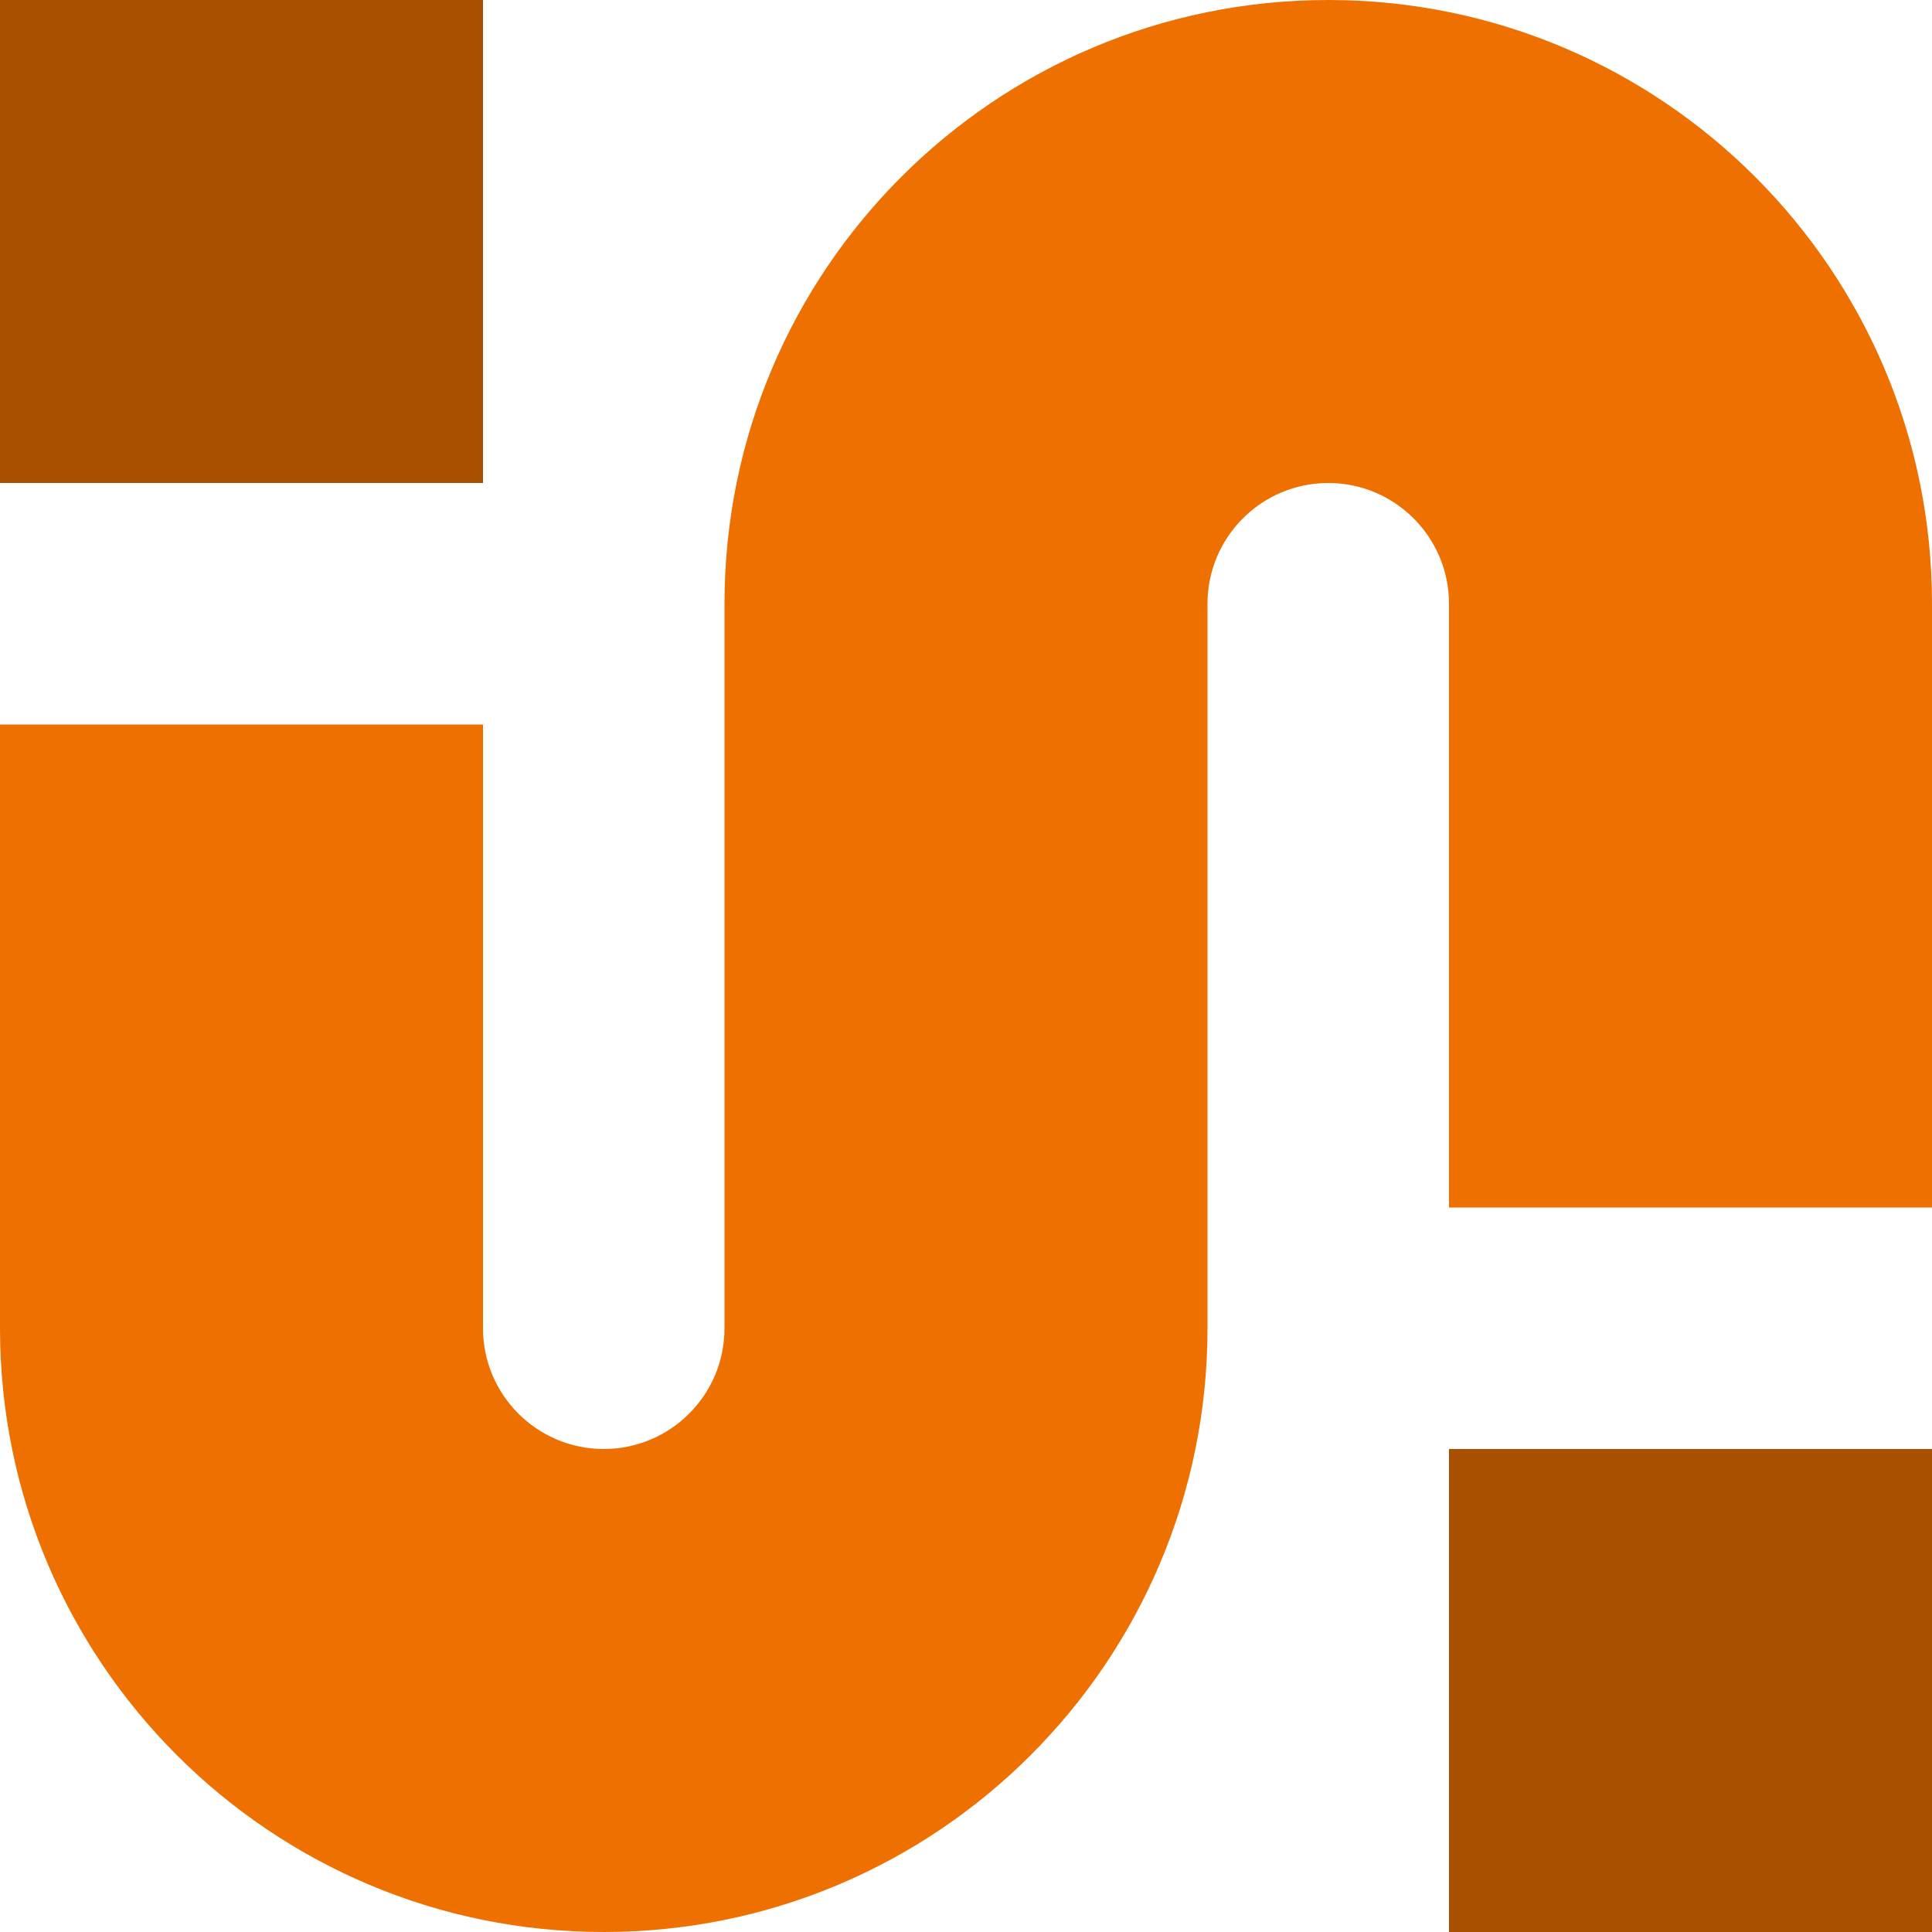
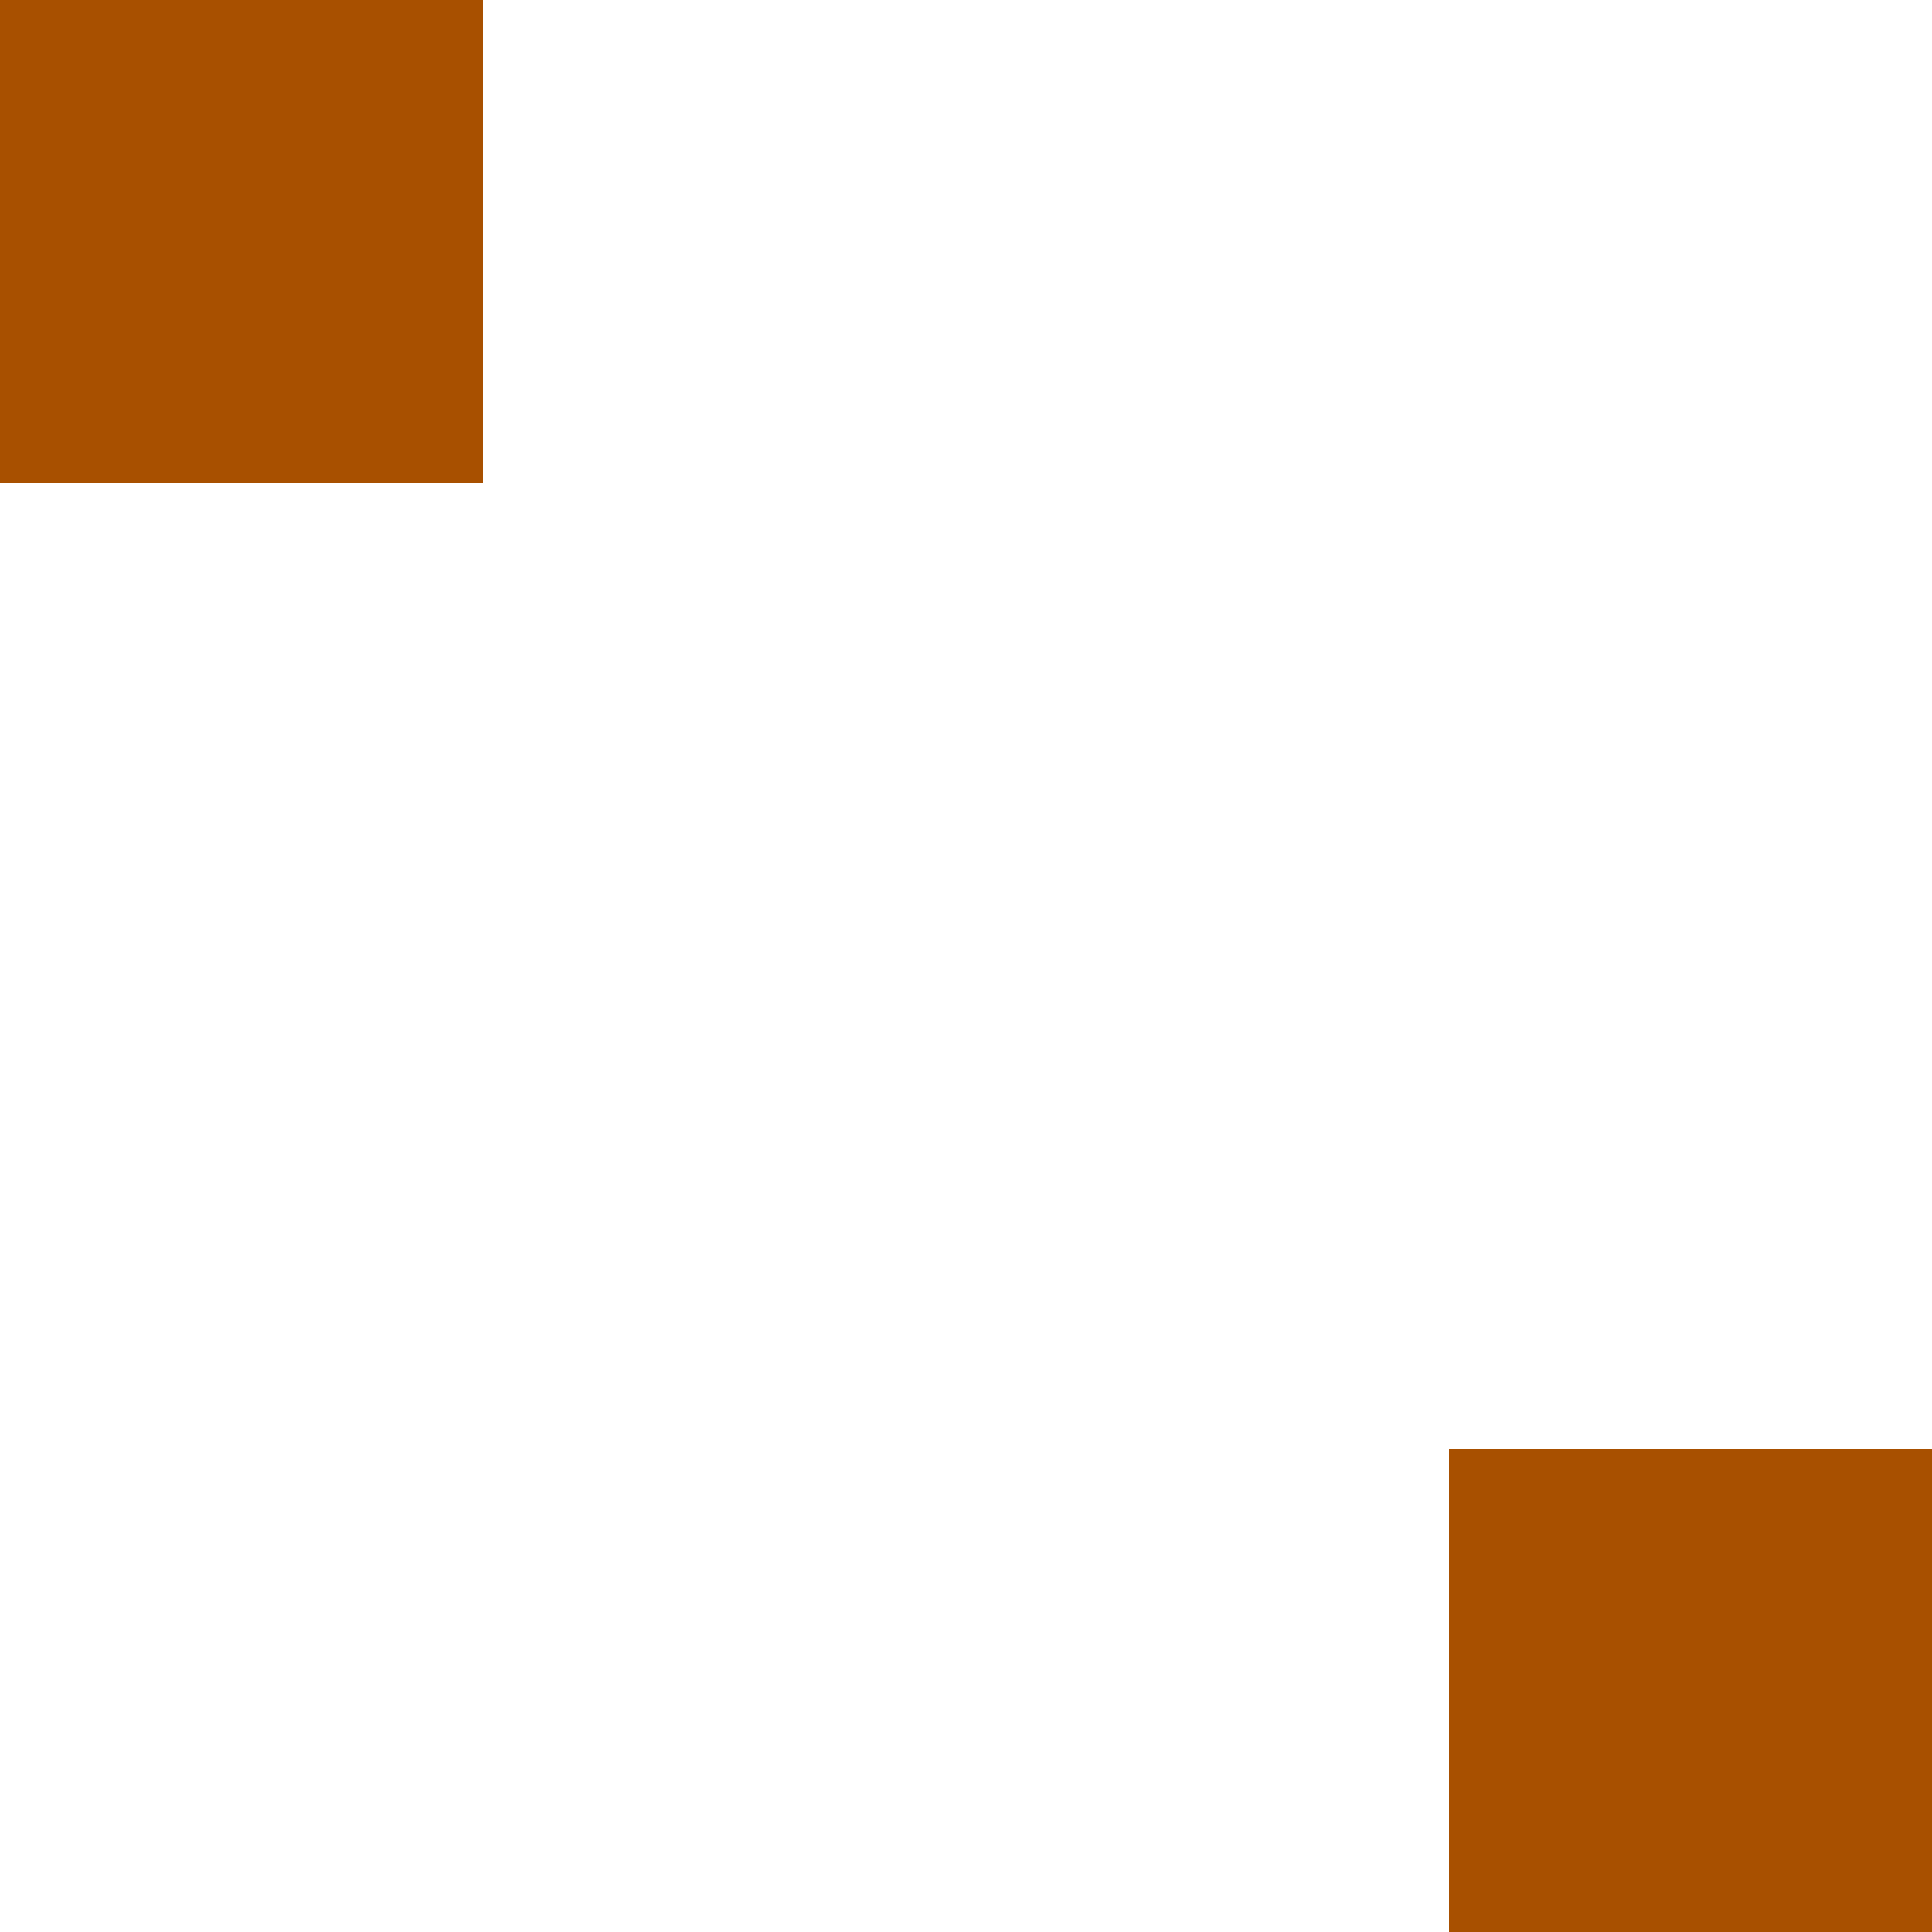
<svg xmlns="http://www.w3.org/2000/svg" width="24" height="24" viewBox="0 0 24 24" fill="none">
  <g clip-path="url(#clip0_381_3903)">
    <path d="M6 0H0V6H6V0Z" fill="#A85000" />
    <path d="M24 18H18V24H24V18Z" fill="#A85000" />
-     <path fill-rule="evenodd" clip-rule="evenodd" d="M16.5 6C15.672 6 15 6.672 15 7.5V16.5C15 20.642 11.642 24 7.5 24C3.358 24 0 20.642 0 16.5V9H6V16.5C6 17.328 6.672 18 7.5 18C8.328 18 9 17.328 9 16.5V7.5C9 3.358 12.358 0 16.5 0C20.642 0 24 3.358 24 7.5V15H18V7.5C18 6.672 17.328 6 16.5 6Z" fill="#ED7000" />
  </g>
  <defs>
    <clipPath id="clip0_381_3903">
      <rect width="24" height="24" fill="white" />
    </clipPath>
  </defs>
</svg>